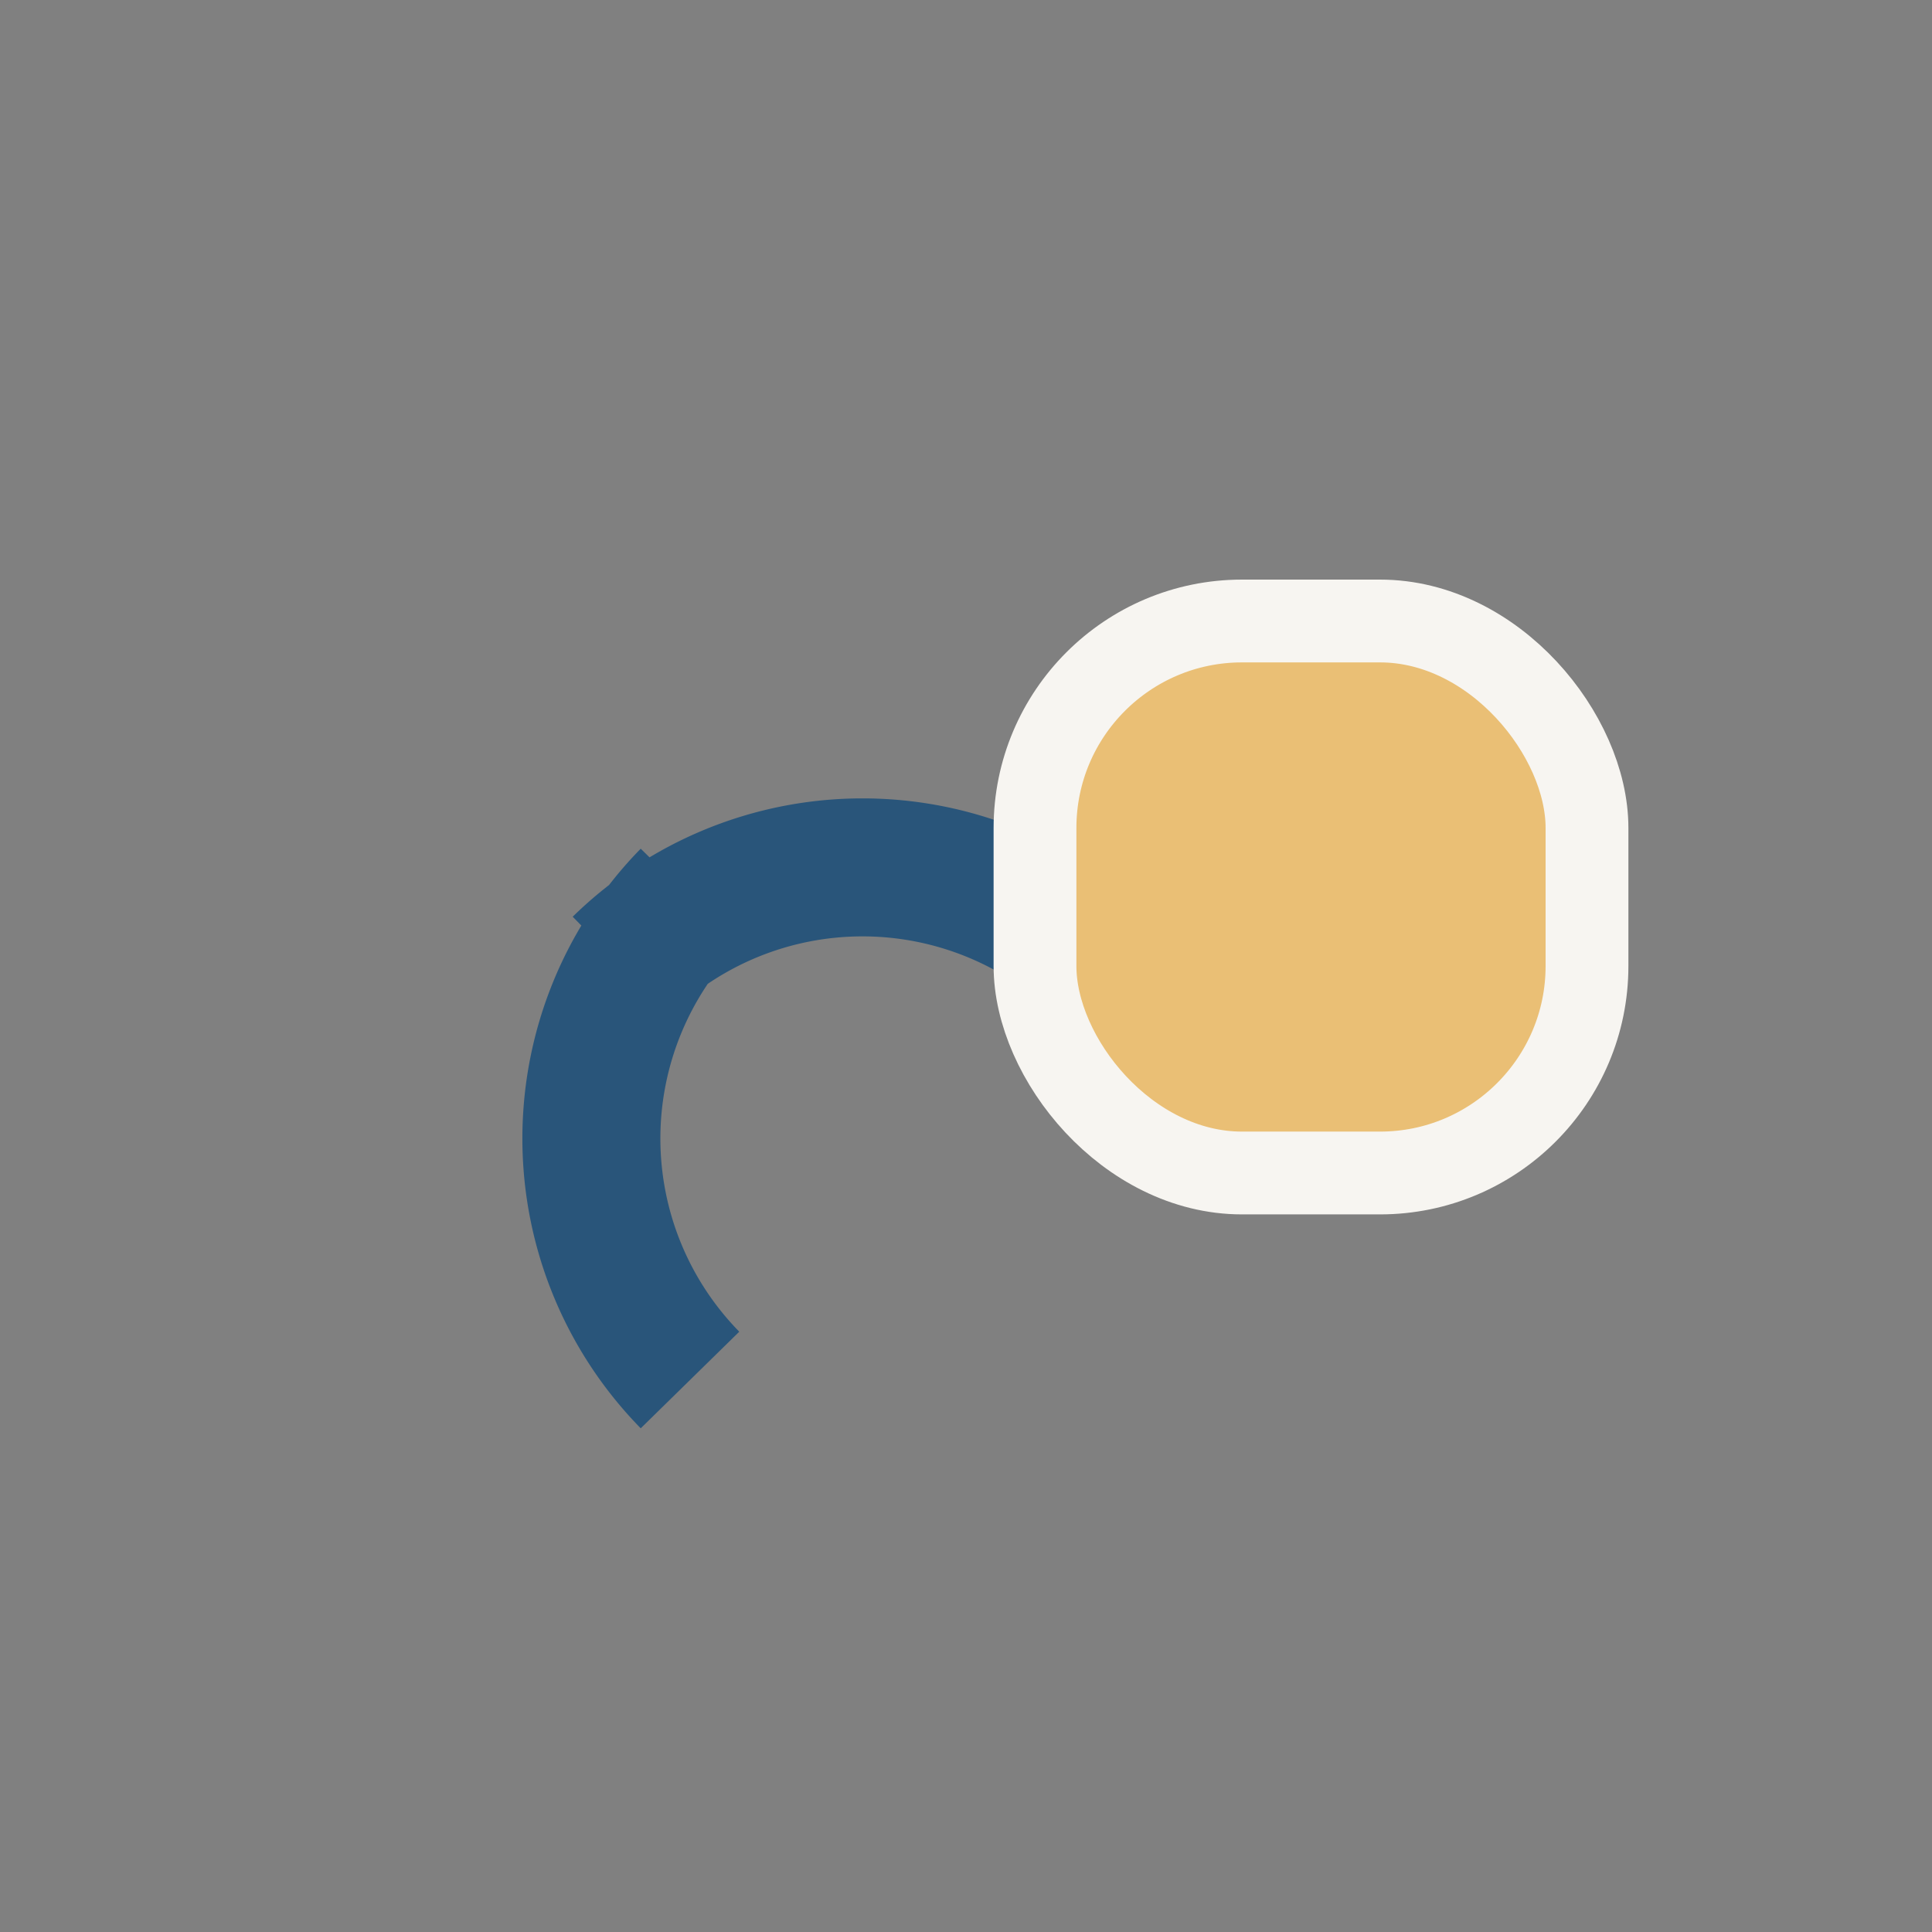
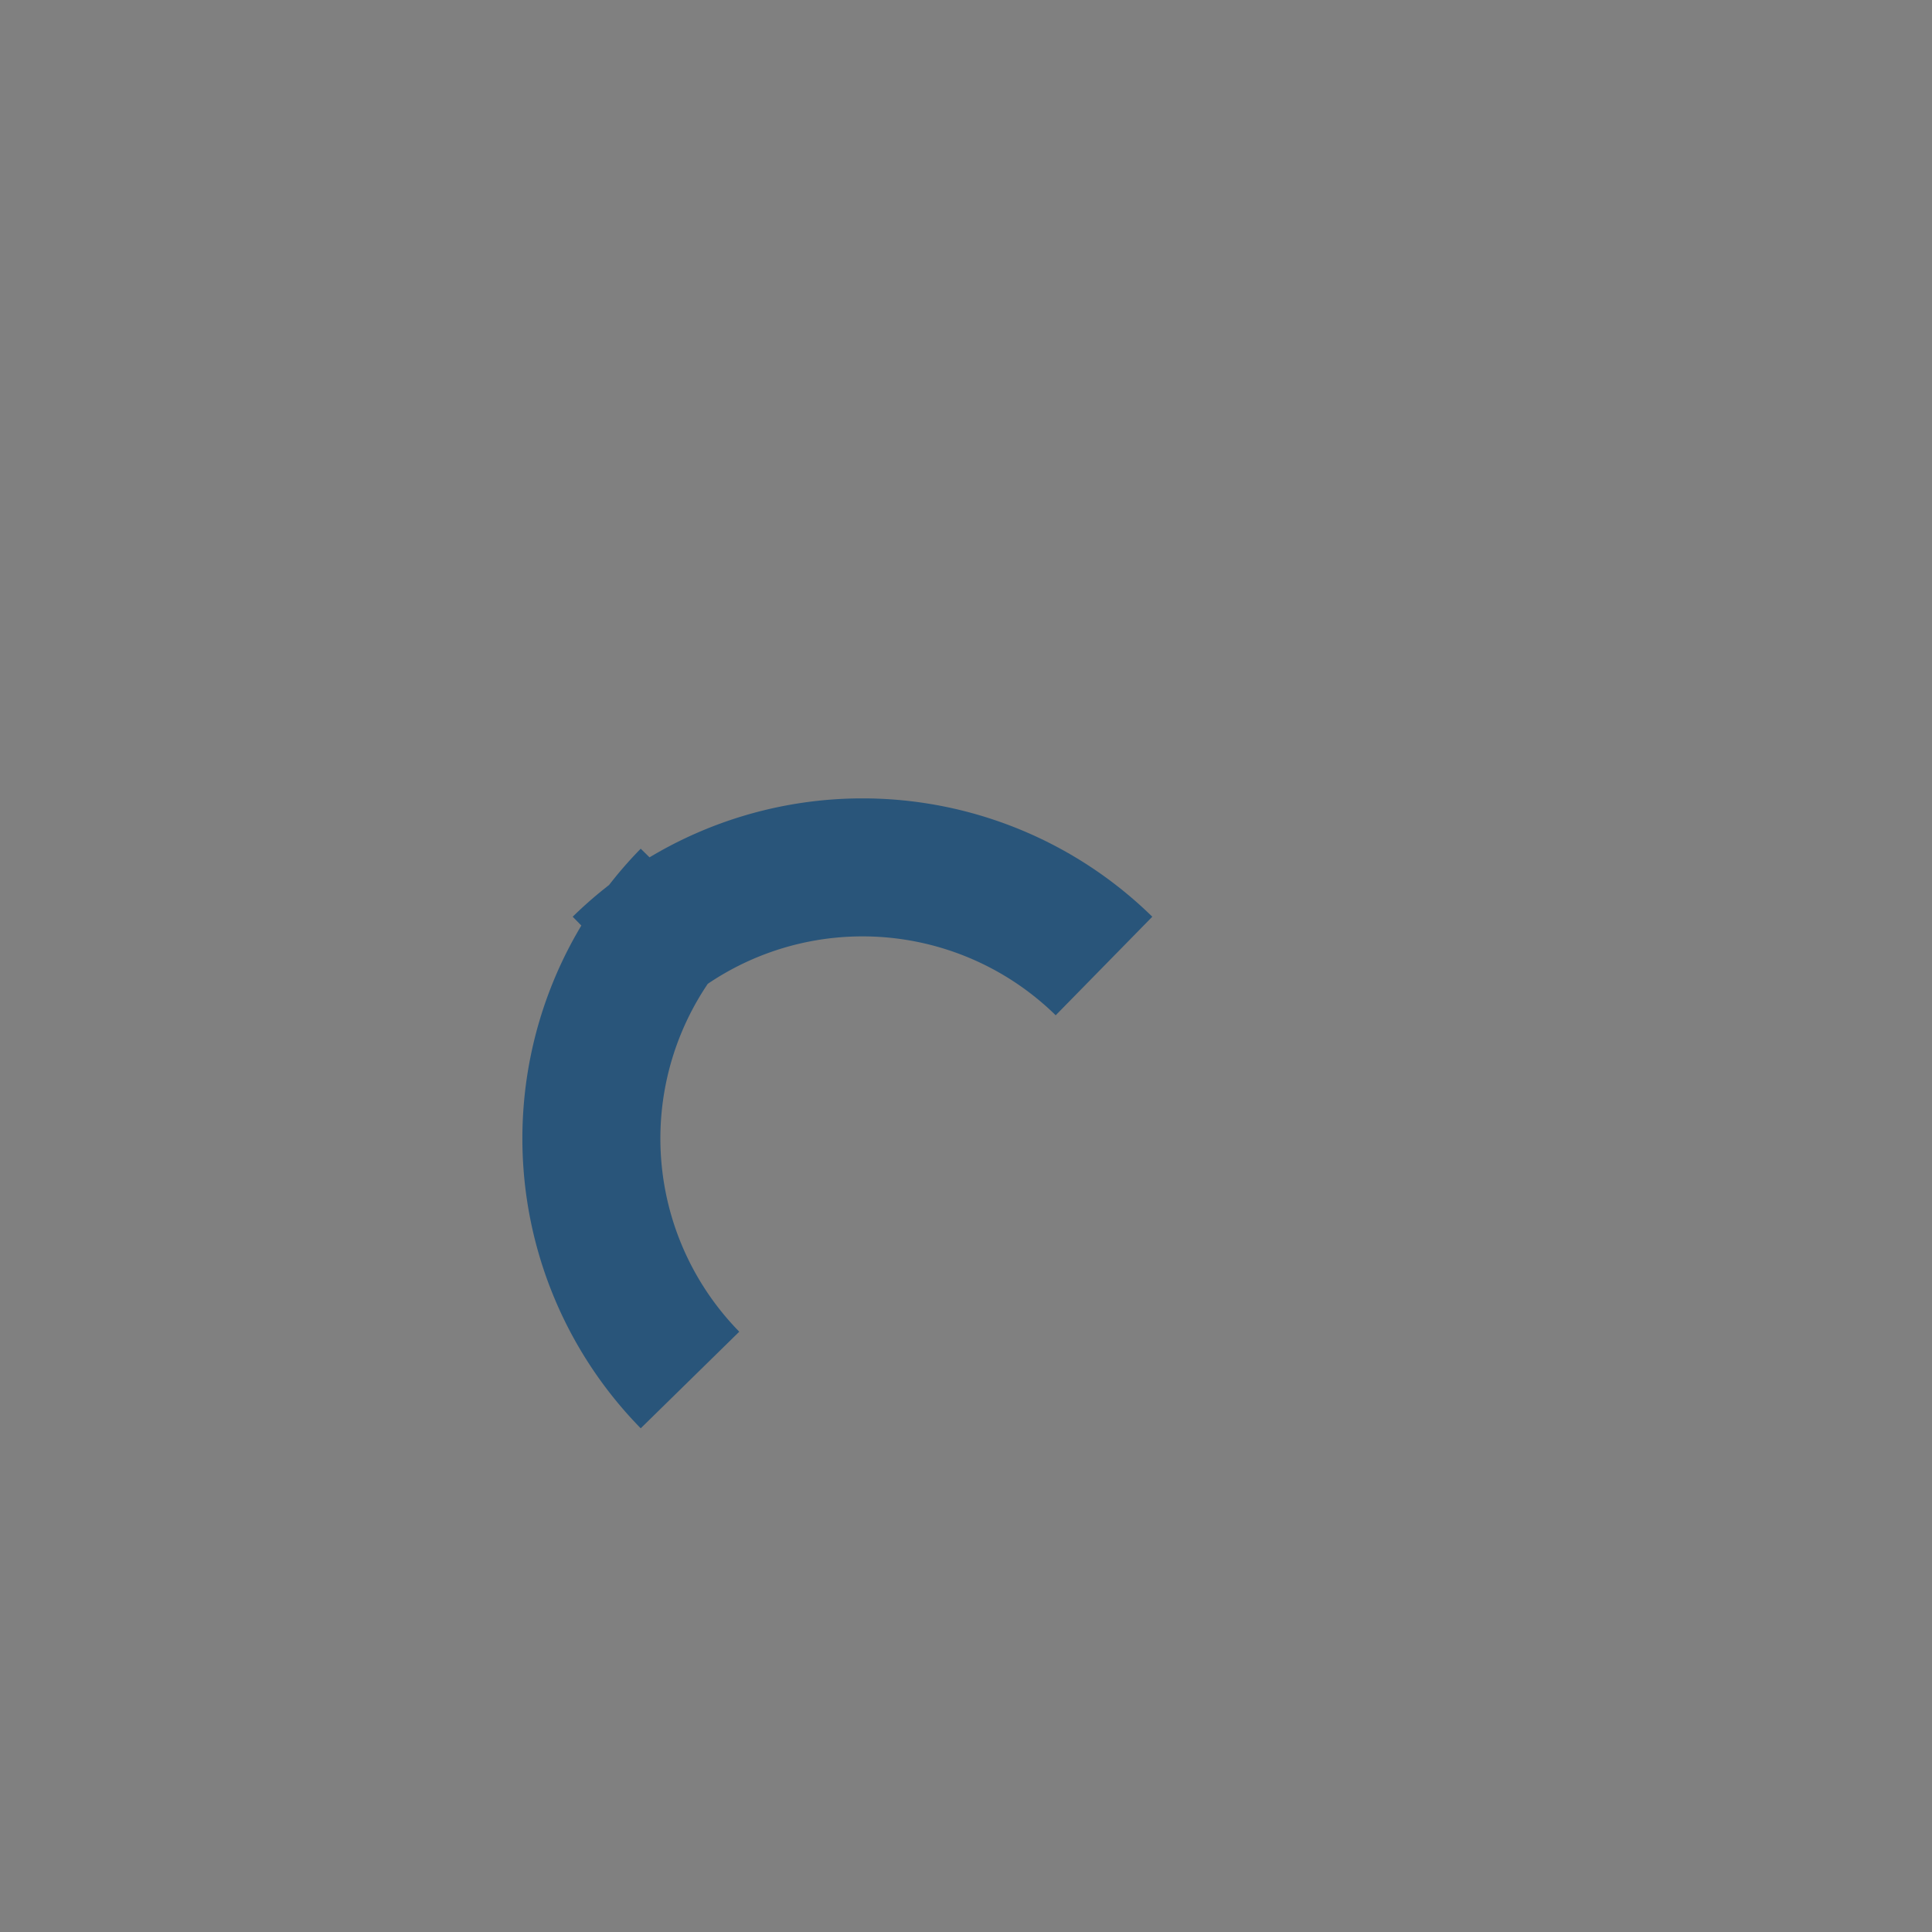
<svg xmlns="http://www.w3.org/2000/svg" width="28" height="28" viewBox="0 0 28 28">
  <rect x="0" y="0" width="28" height="28" fill="#808080" stroke="none" />
  <path d="M9 14a5 5 0 0 1 7 0m-6 6a5 5 0 0 1 0-7" stroke="#29557A" stroke-width="2" fill="none" />
-   <rect x="15" y="9" width="8" height="8" rx="3" fill="#EABF75" stroke="#F7F5F1" stroke-width="1.2" />
</svg>